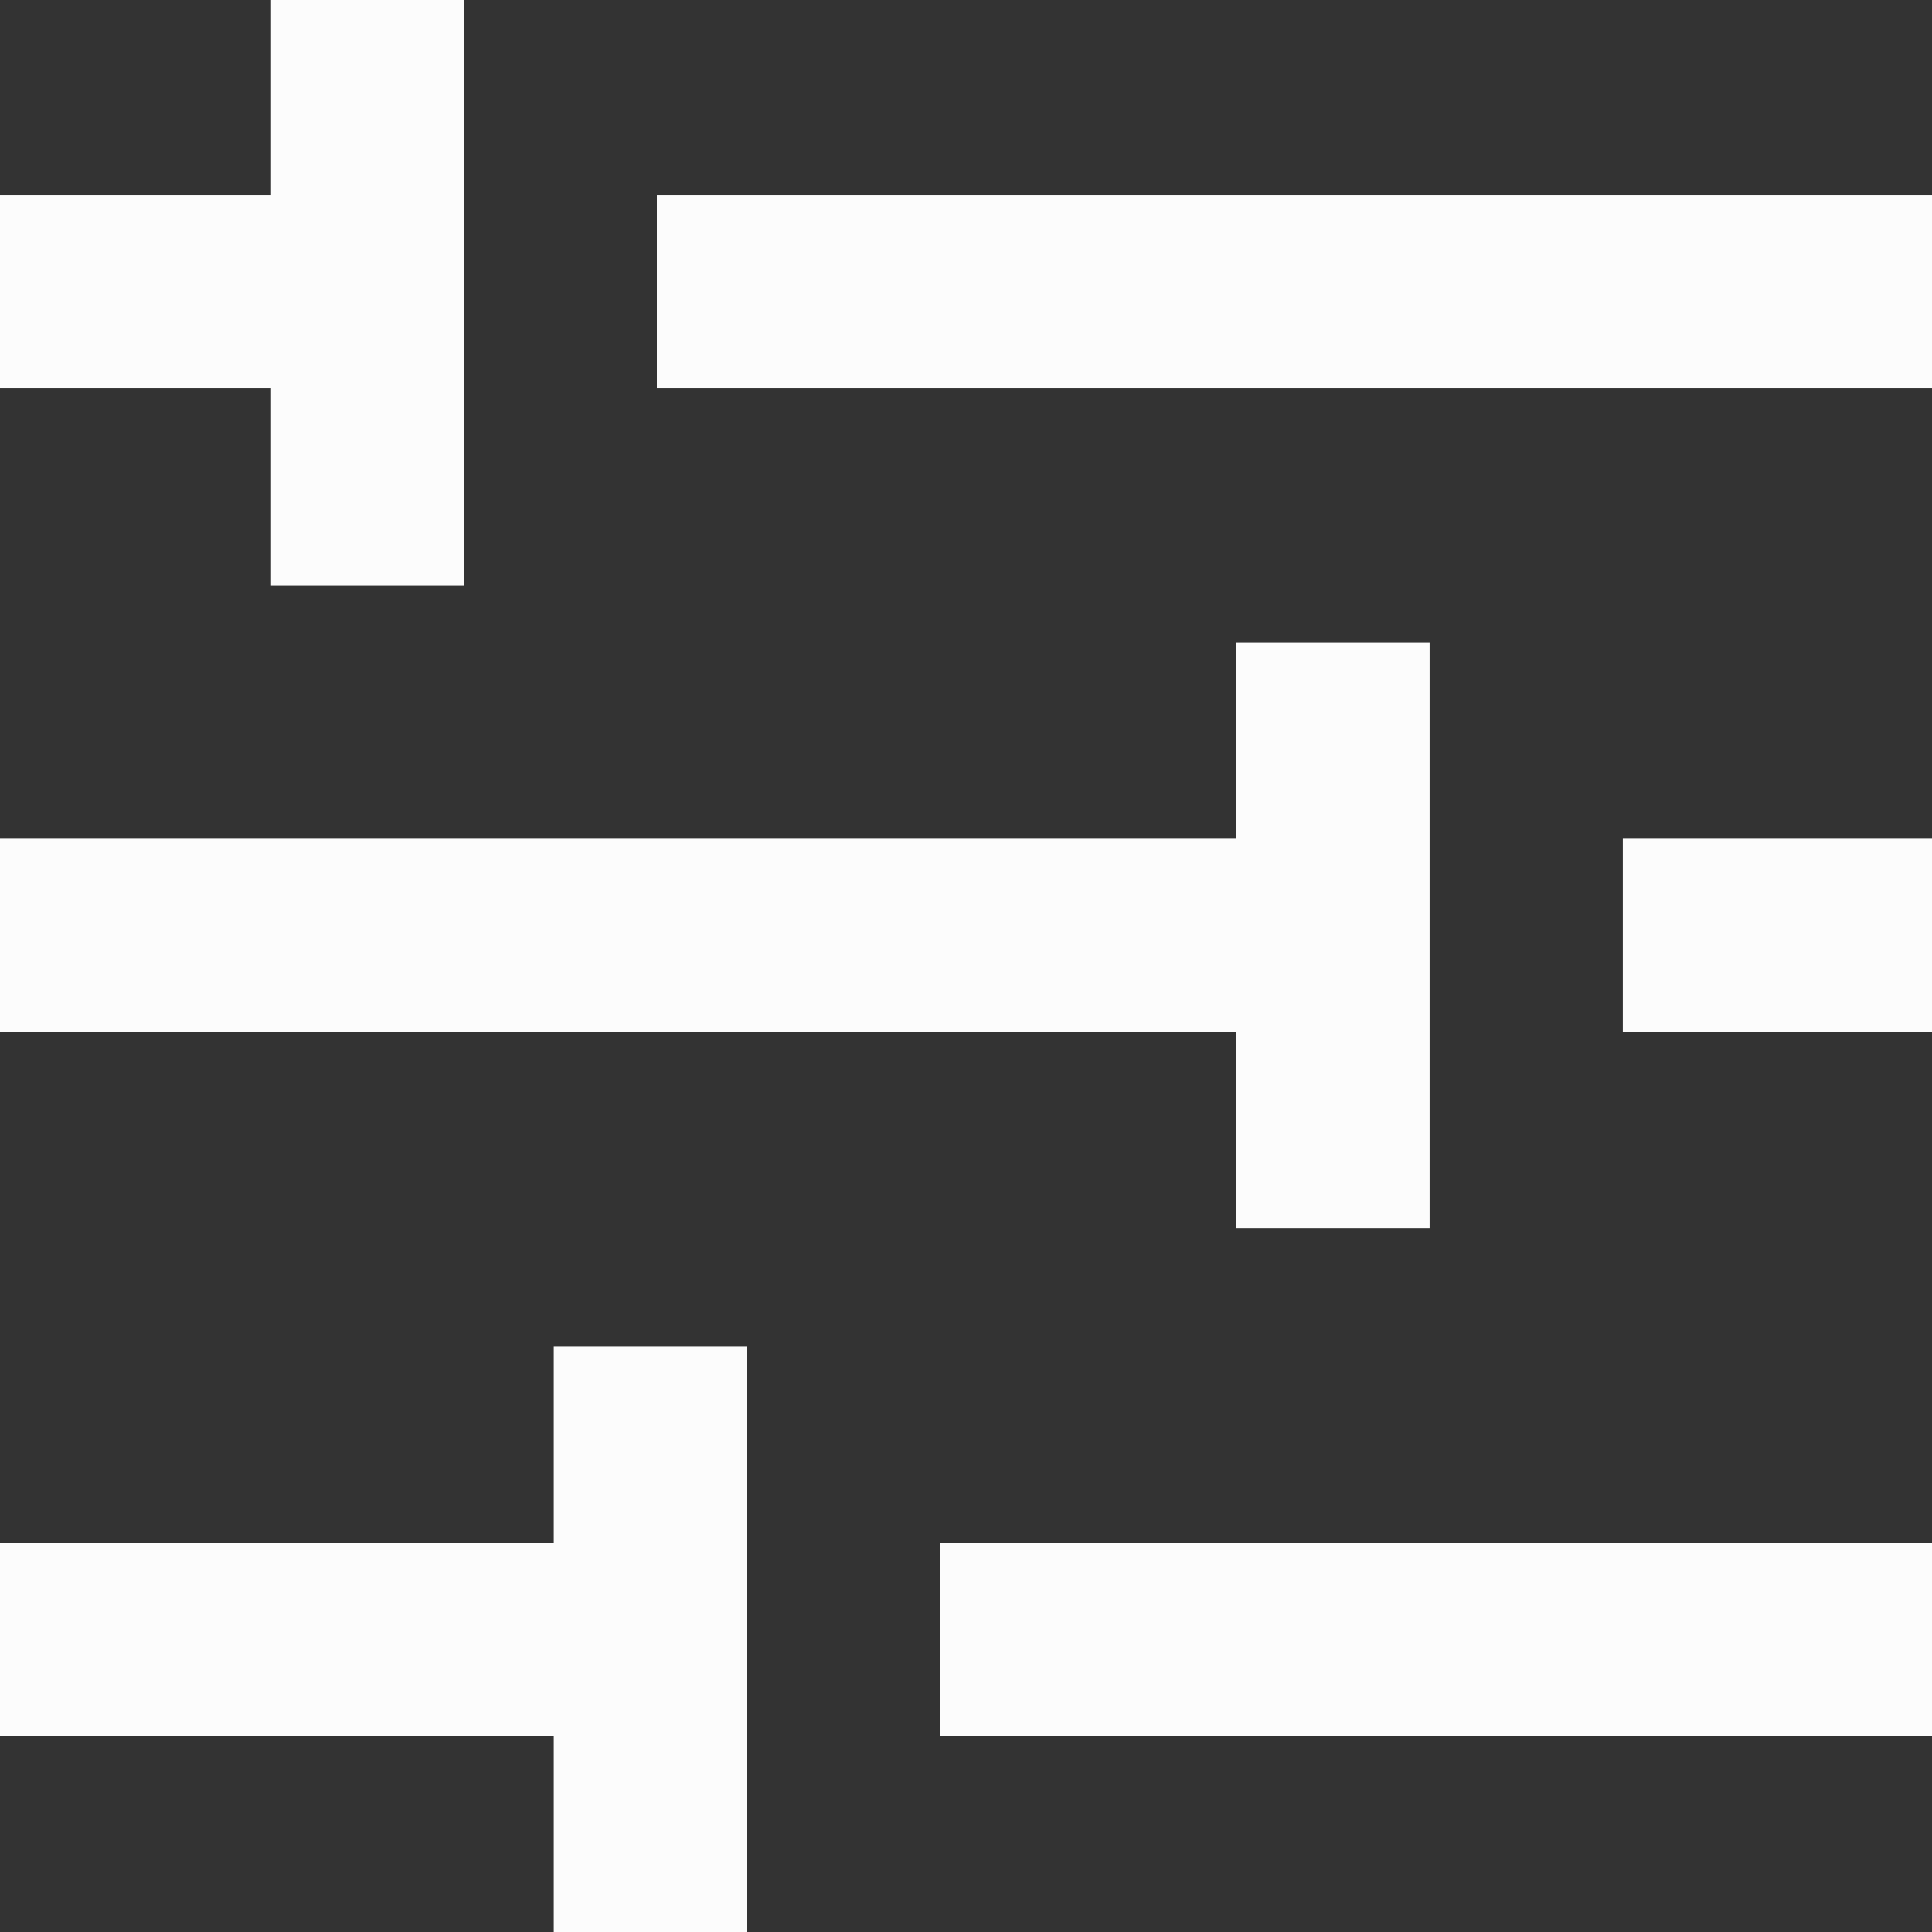
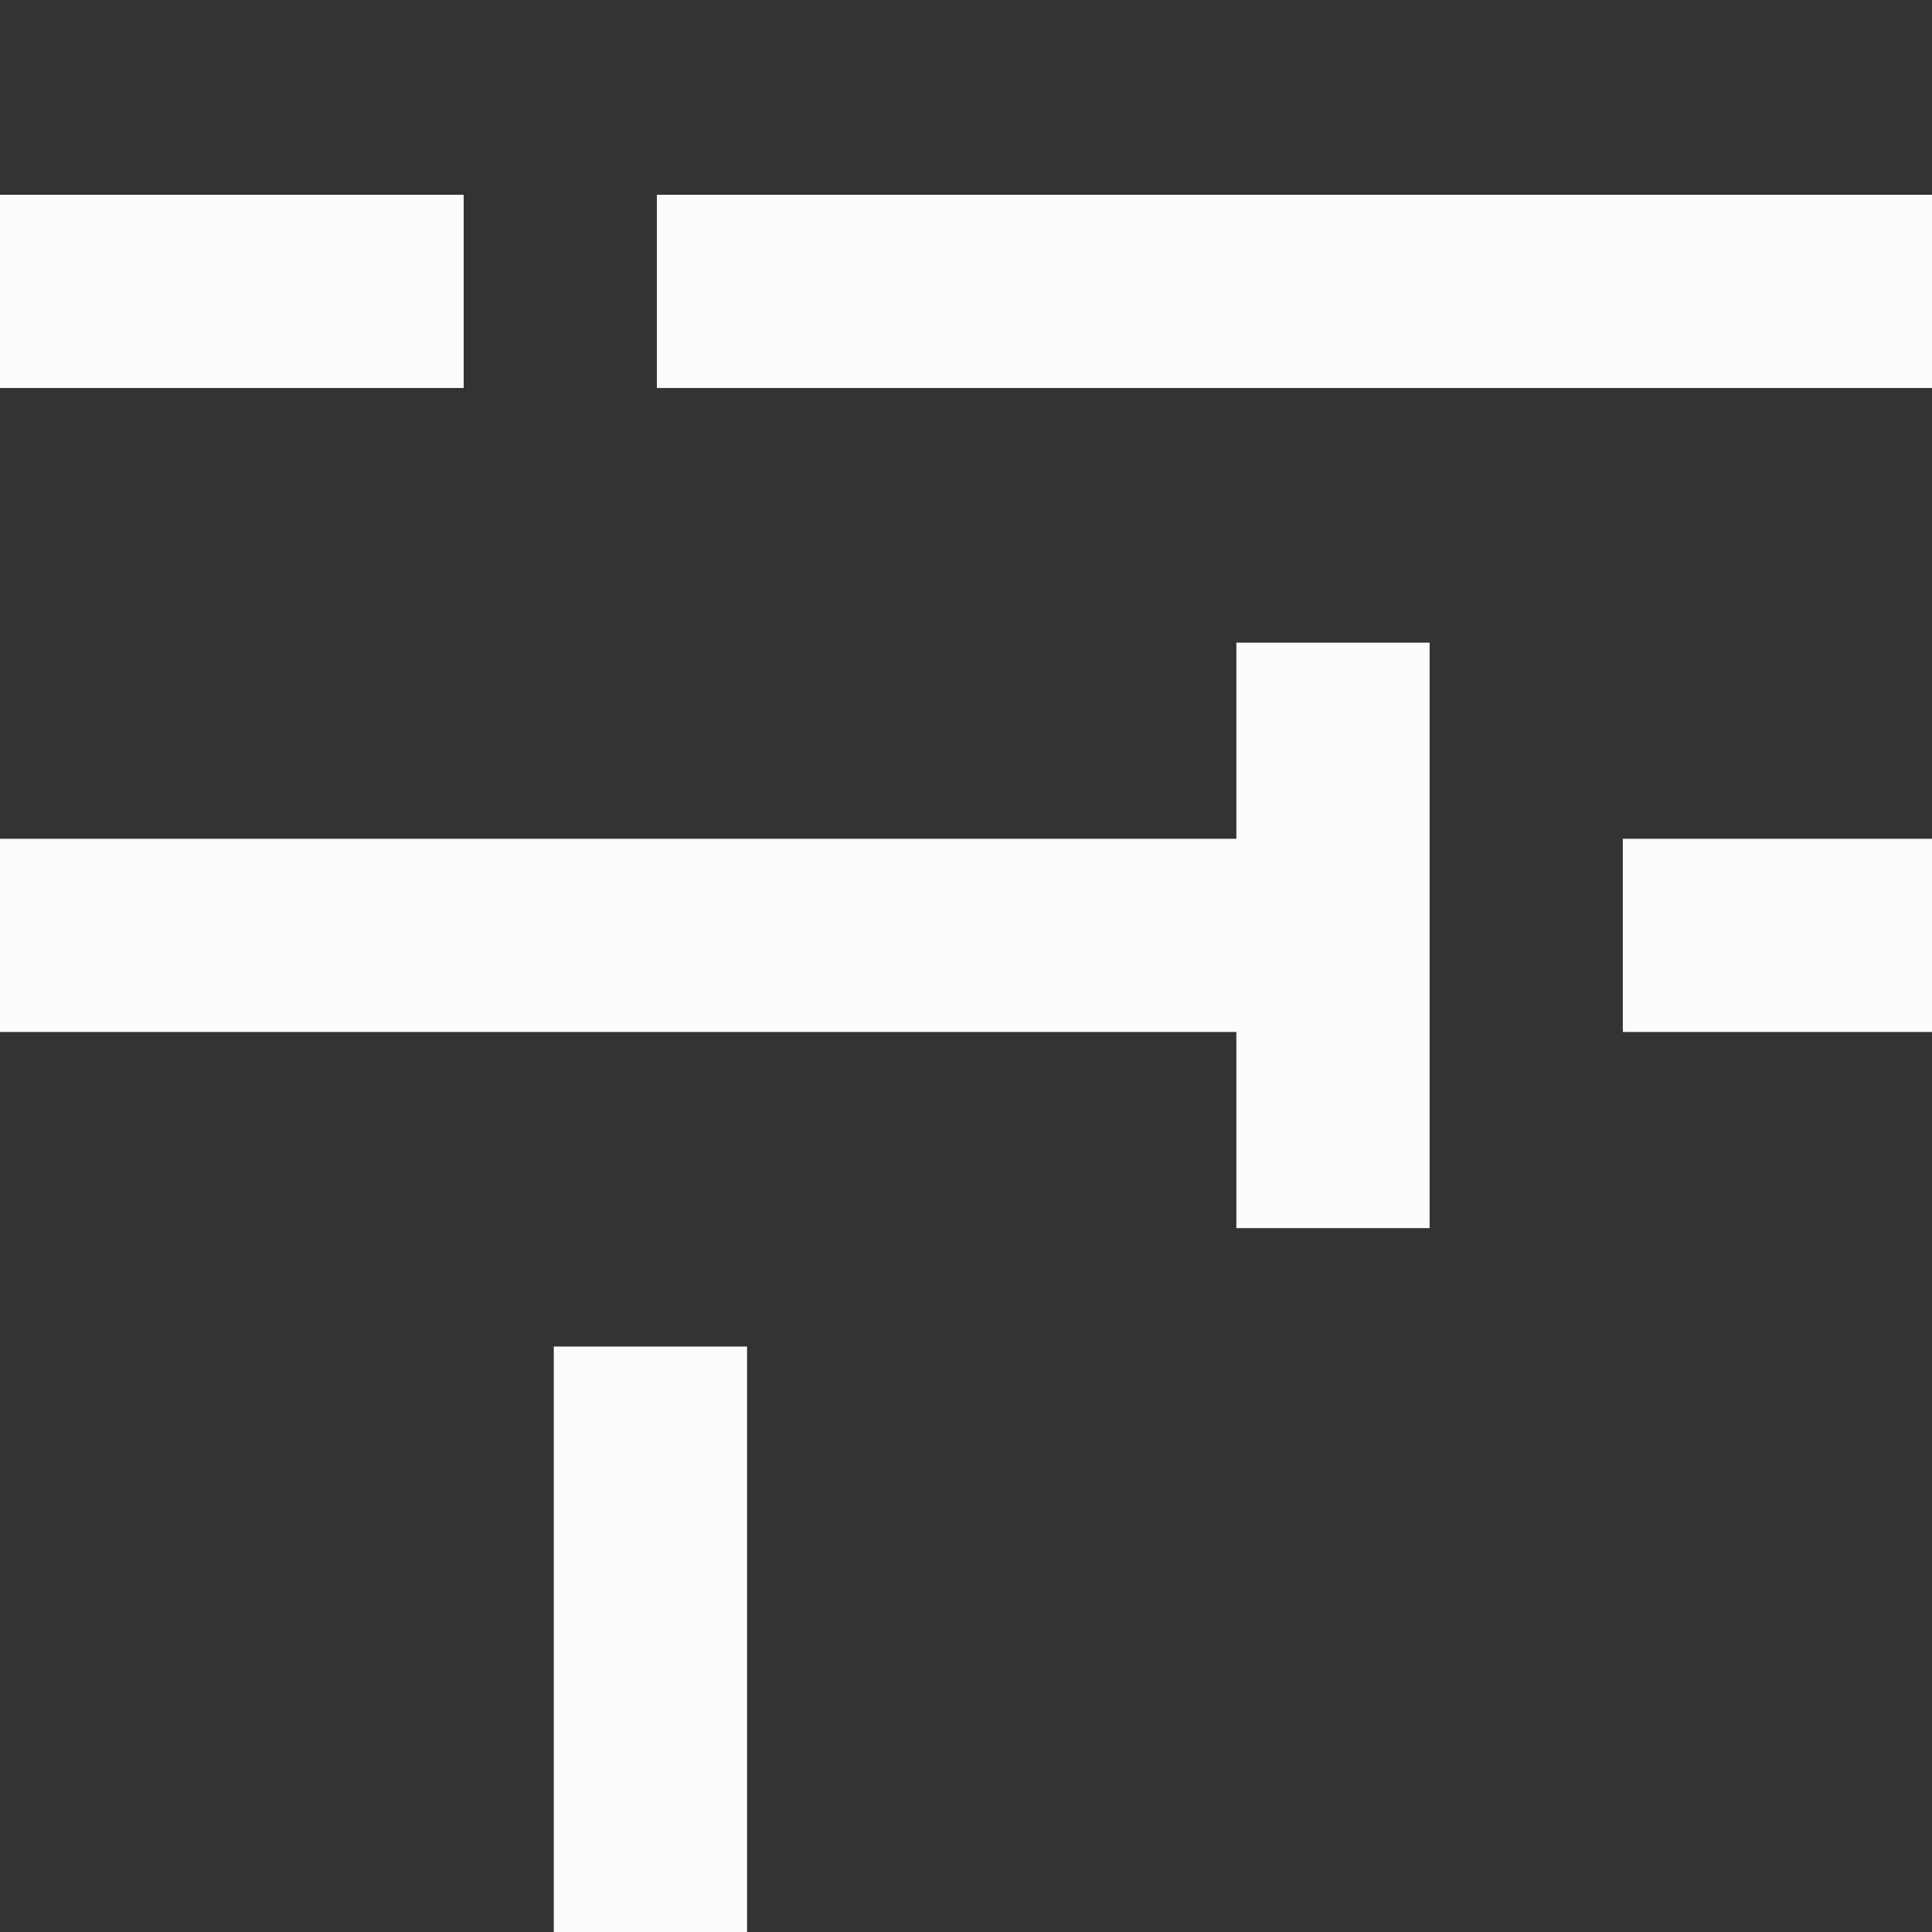
<svg xmlns="http://www.w3.org/2000/svg" version="1.1" class="" x="0px" y="0px" width="33px" height="33px" viewBox="0 0 33 33" enable-background="new 0 0 33 33" xml:space="preserve">
  <rect x="0" y="0" width="33" height="33" fill="#333333" stroke="none" />
  <g>
    <g>
      <rect x="11.22" y="3.327" fill="#fcfcfc" width="21.78" height="3.3" />
      <rect y="3.327" fill="#fcfcfc" width="7.92" height="3.3" />
    </g>
-     <rect x="4.63" fill="#fcfcfc" width="3.3" height="10" />
  </g>
  <g>
    <g>
      <rect x="27.719" y="14.327" fill="#fcfcfc" width="5.281" height="3.3" />
      <rect y="14.327" fill="#fcfcfc" width="21.726" height="3.3" />
    </g>
    <rect x="21.118" y="10.977" fill="#fcfcfc" width="3.301" height="10" />
  </g>
  <g>
-     <rect x="16.06" y="26.35" fill="#fcfcfc" width="16.94" height="3.301" />
-     <rect y="26.35" fill="#fcfcfc" width="10.065" height="3.301" />
    <rect x="9.459" y="23" fill="#fcfcfc" width="3.301" height="10" />
  </g>
</svg>